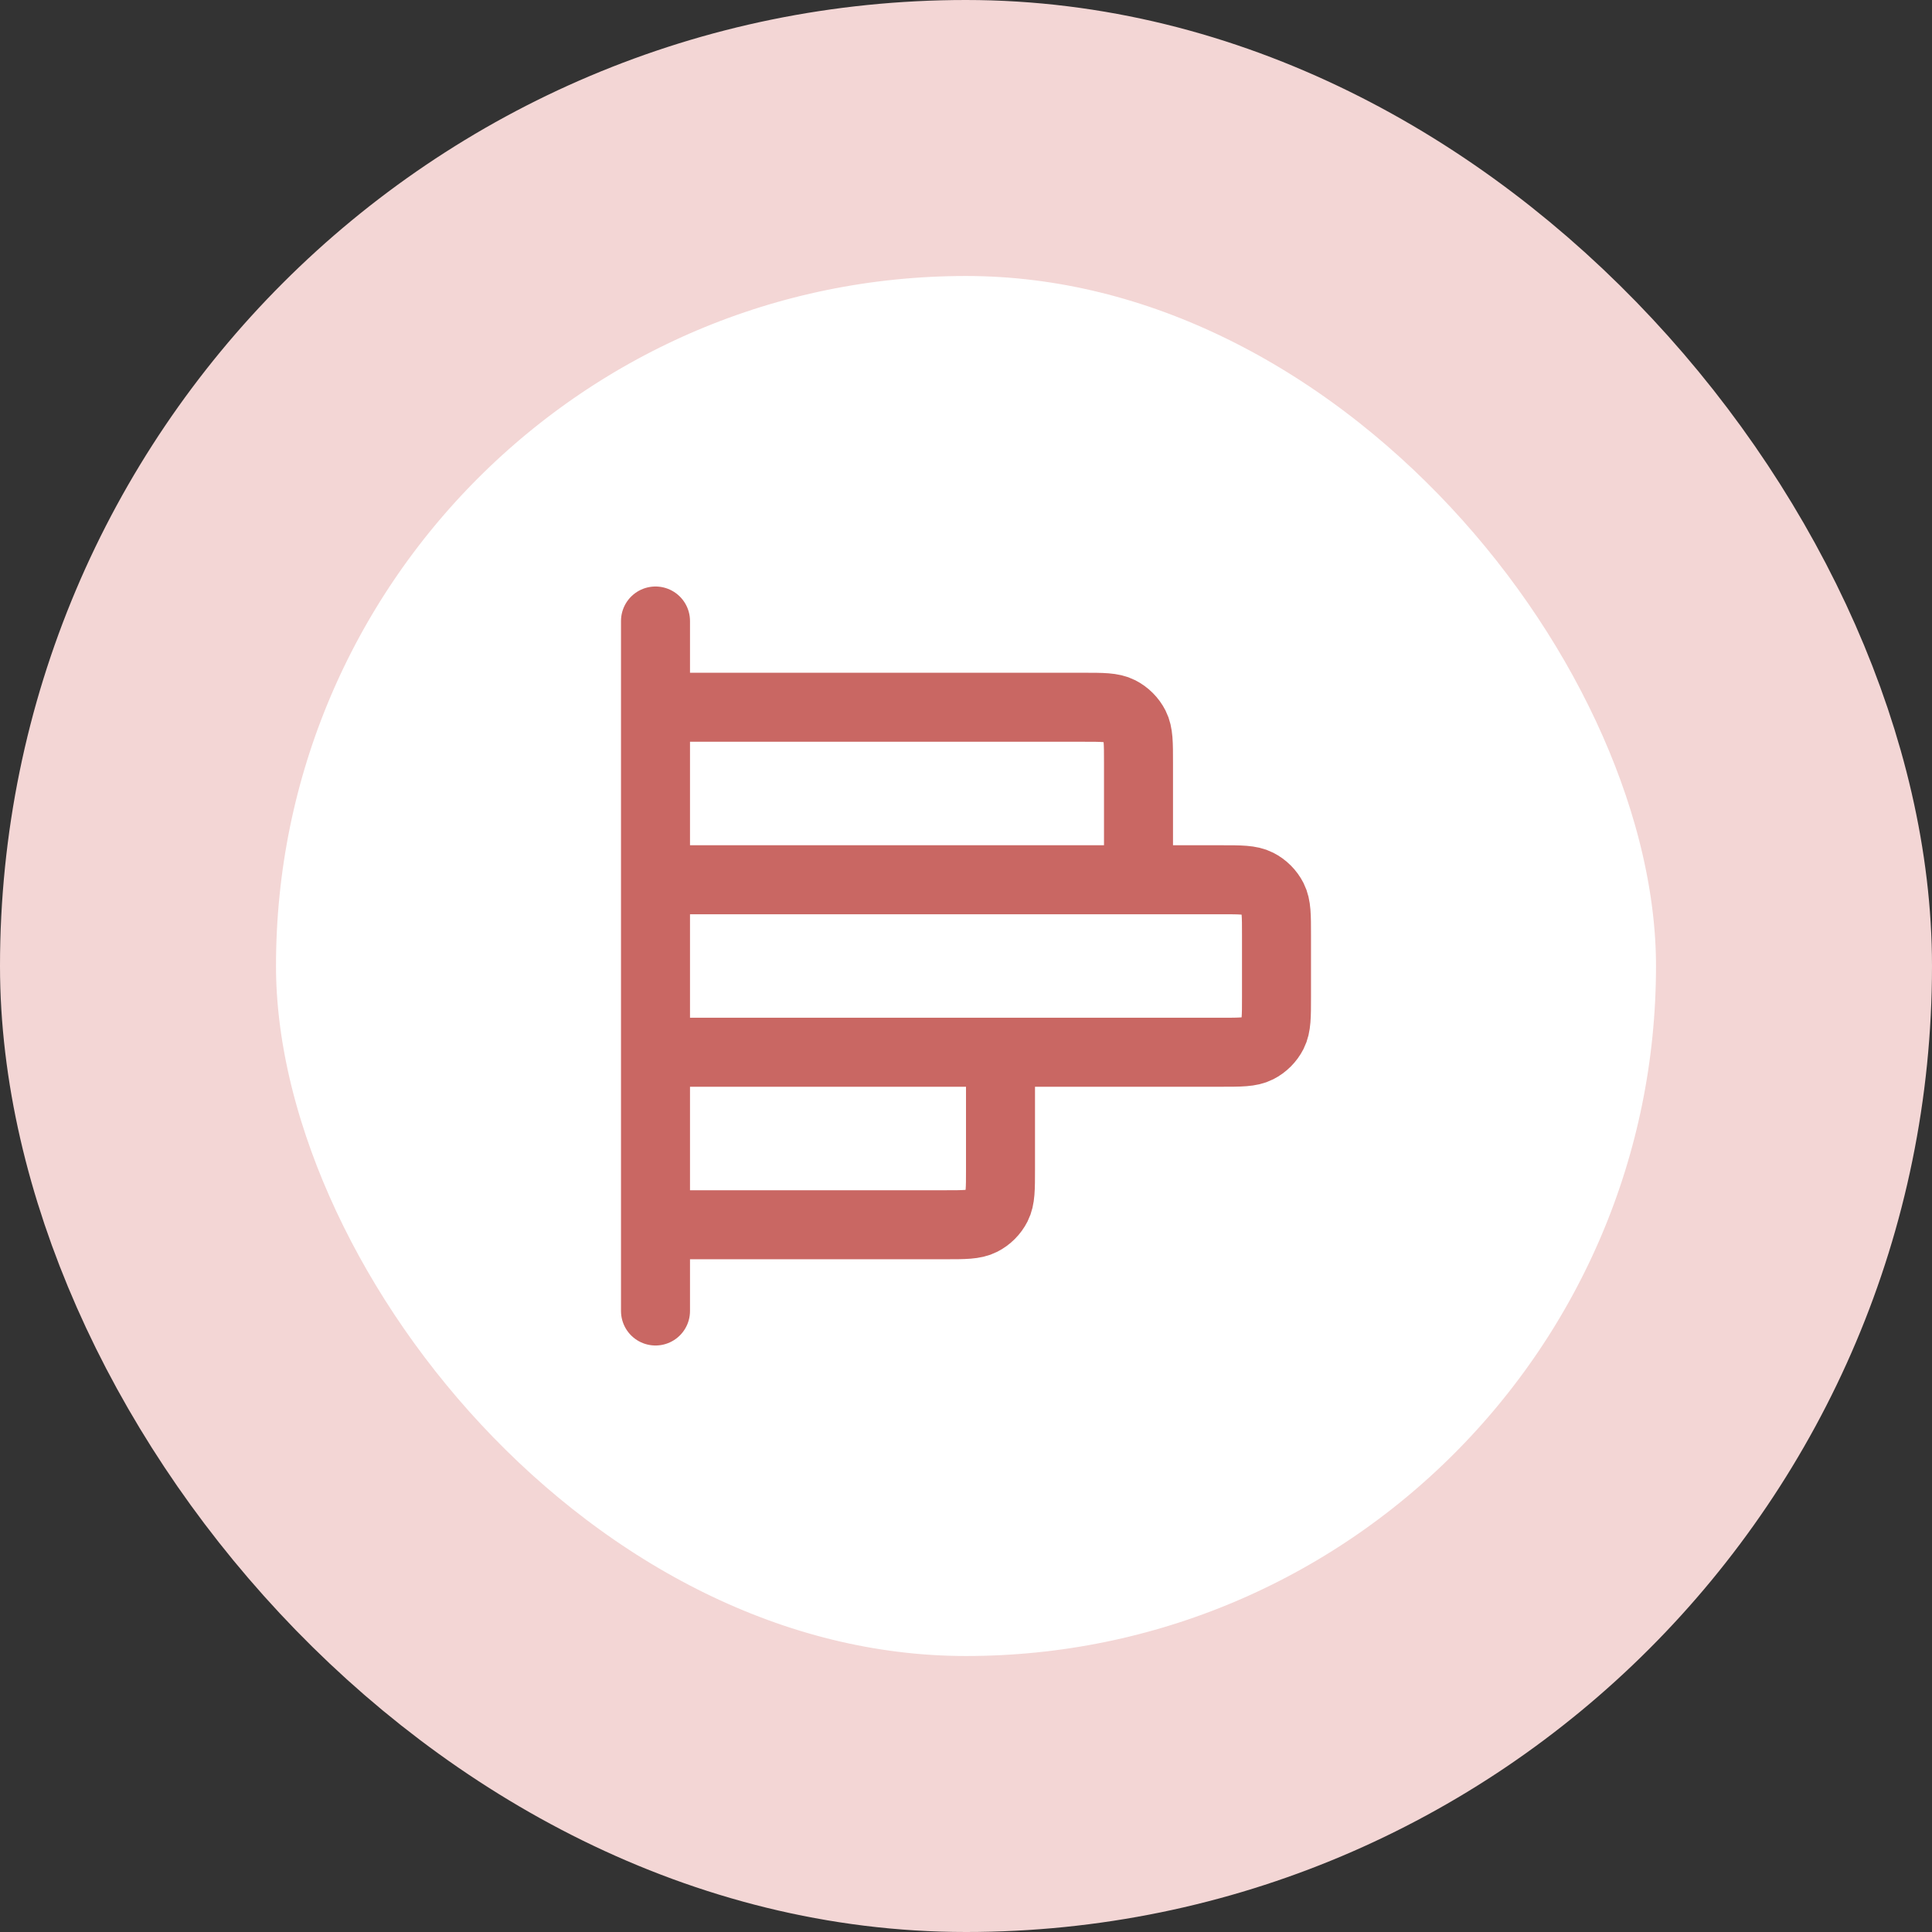
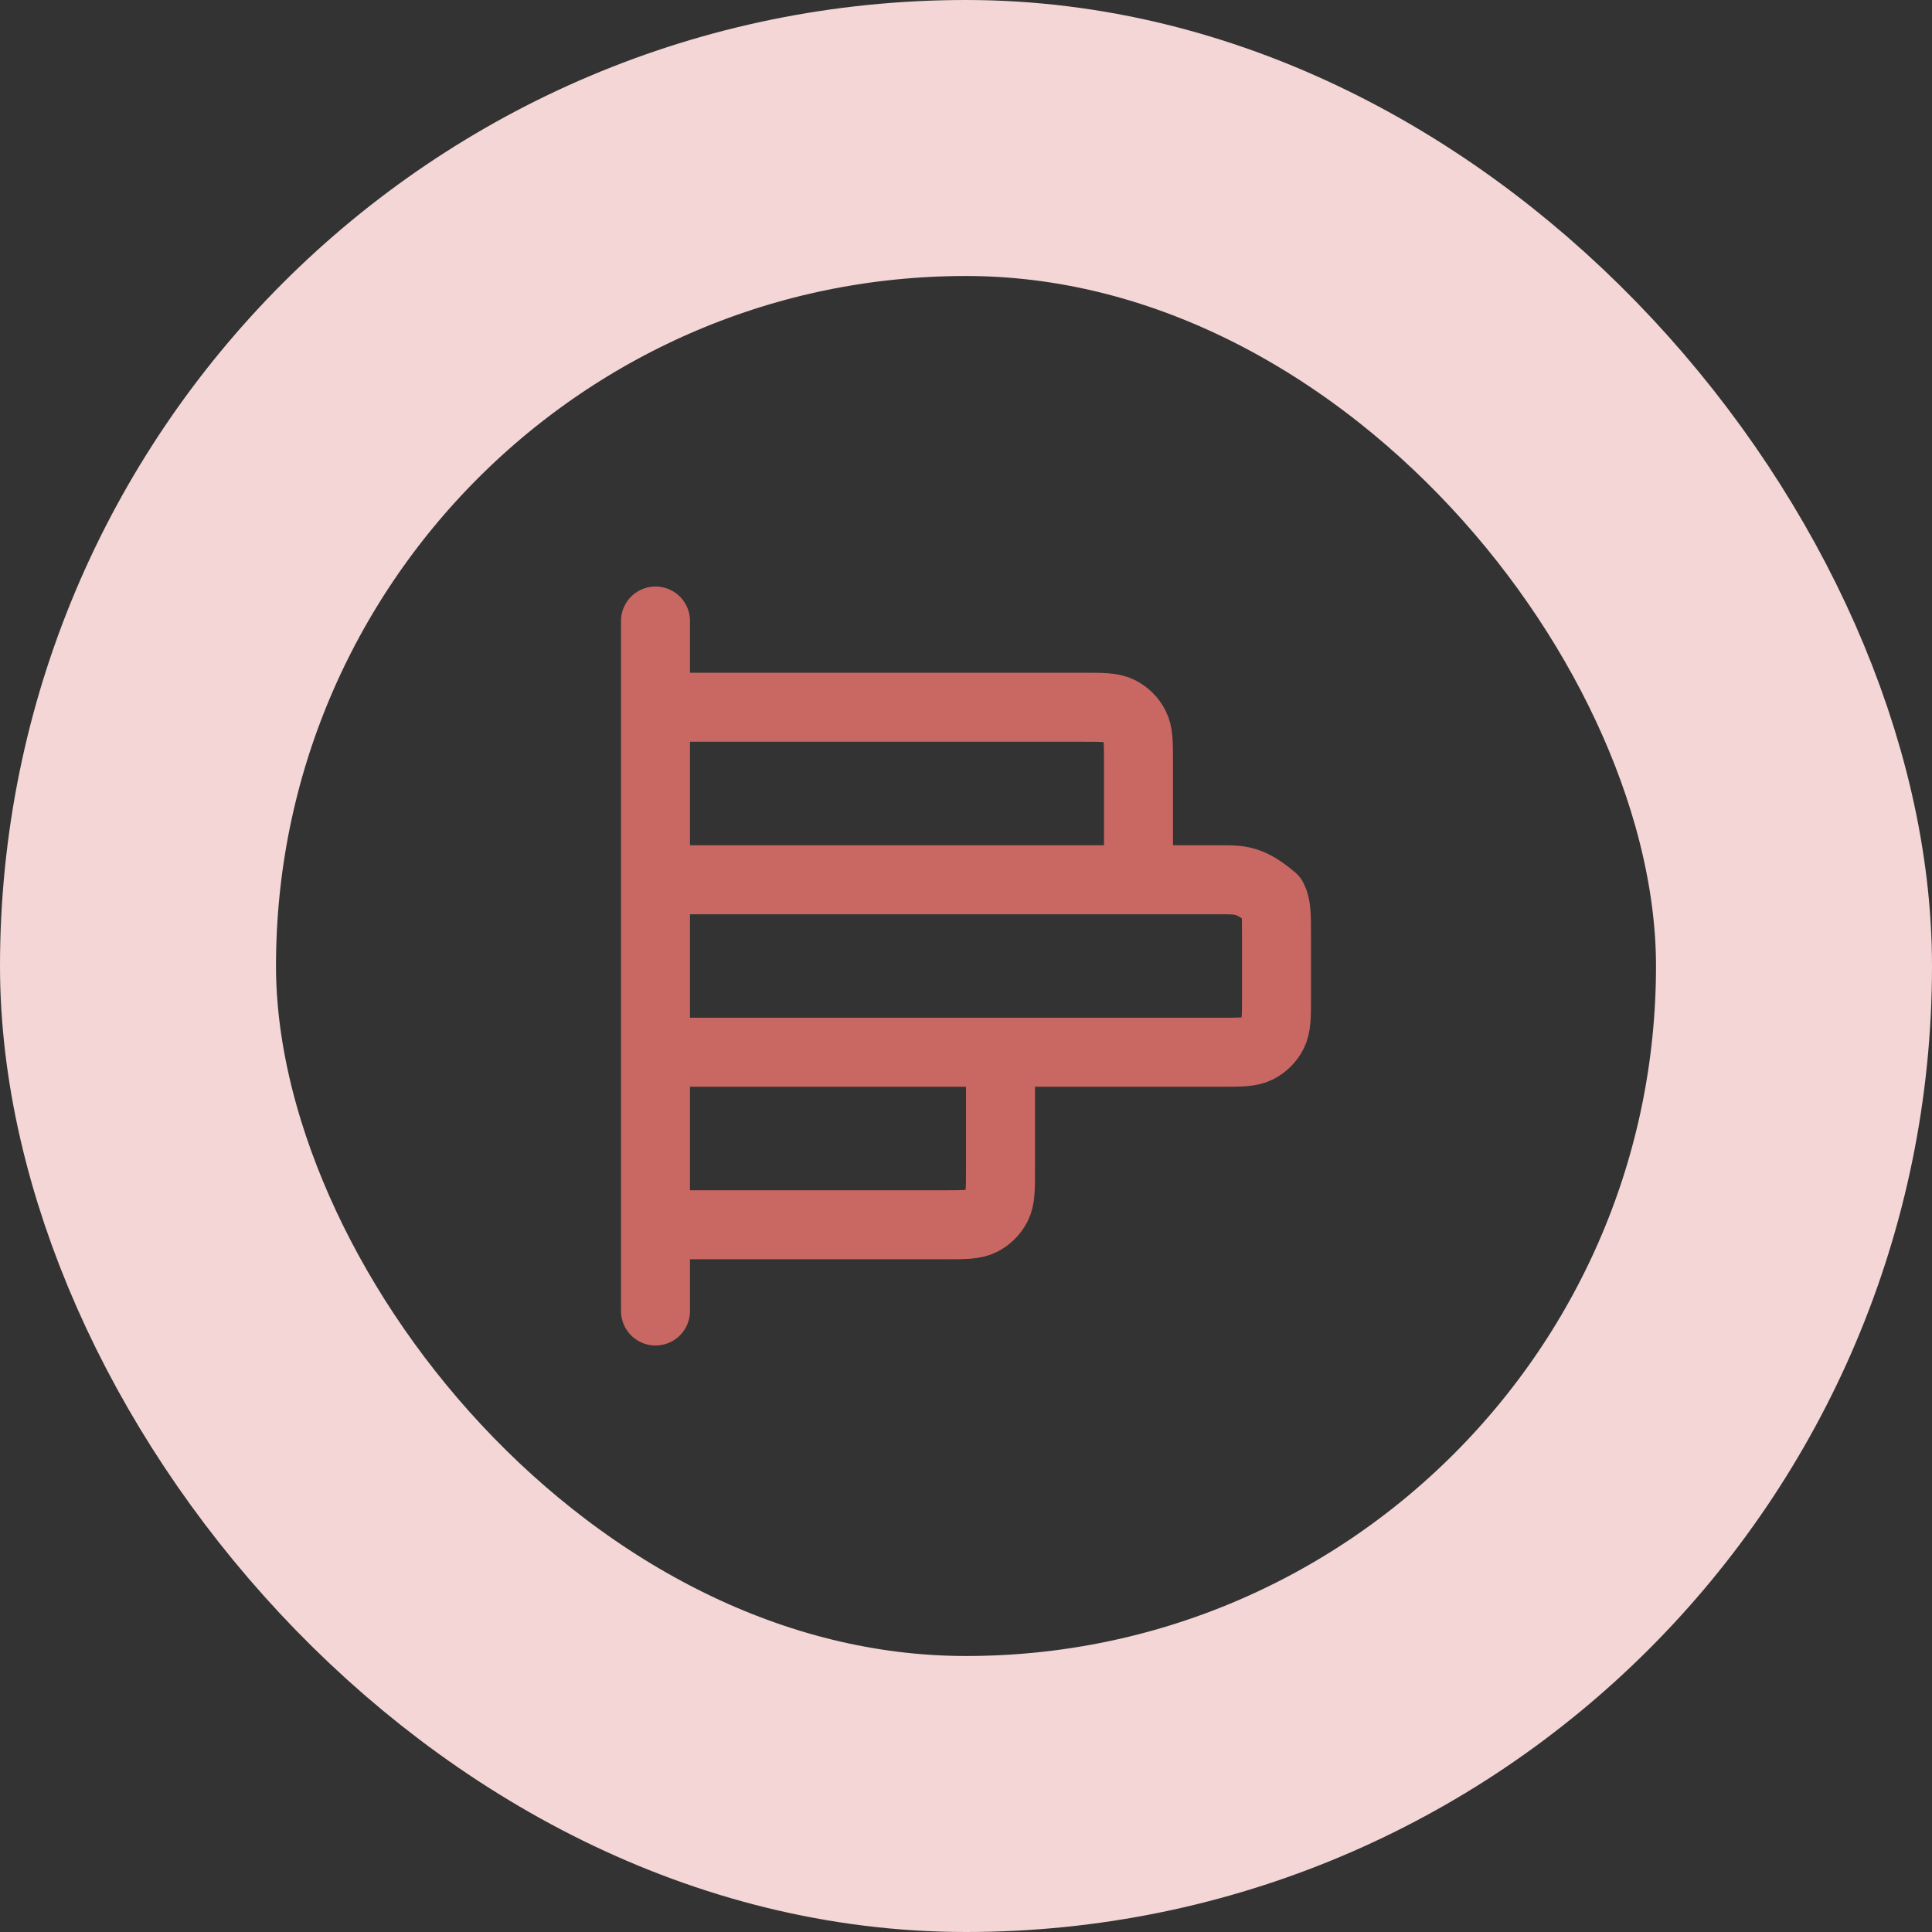
<svg xmlns="http://www.w3.org/2000/svg" width="56" height="56" viewBox="0 0 56 56" fill="none">
  <rect x="0" y="0" width="56" height="56" fill="#333333" stroke="none" />
-   <rect x="4" y="4" width="48" height="48" rx="24" fill="white" />
  <rect x="4" y="4" width="48" height="48" rx="24" stroke="#F3D6D5" stroke-width="8" />
-   <path d="M33 25.5V22.1C33 21.54 33 21.26 32.891 21.046C32.795 20.858 32.642 20.705 32.454 20.609C32.24 20.5 31.96 20.5 31.4 20.5H19M29 30.5V33.9C29 34.46 29 34.74 28.891 34.954C28.795 35.142 28.642 35.295 28.454 35.391C28.24 35.5 27.96 35.5 27.4 35.5H19M19 18L19 38M19 30.5L35.4 30.5C35.96 30.5 36.24 30.5 36.454 30.391C36.642 30.295 36.795 30.142 36.891 29.954C37 29.74 37 29.46 37 28.9V27.1C37 26.54 37 26.26 36.891 26.046C36.795 25.858 36.642 25.705 36.454 25.609C36.24 25.5 35.96 25.5 35.4 25.5L19 25.5L19 30.5Z" stroke="#C96763" stroke-width="2" stroke-linecap="round" stroke-linejoin="round" />
+   <path d="M33 25.5V22.1C33 21.54 33 21.26 32.891 21.046C32.795 20.858 32.642 20.705 32.454 20.609C32.24 20.5 31.96 20.5 31.4 20.5H19M29 30.5V33.9C29 34.46 29 34.74 28.891 34.954C28.795 35.142 28.642 35.295 28.454 35.391C28.24 35.5 27.96 35.5 27.4 35.5H19M19 18L19 38M19 30.5L35.4 30.5C35.96 30.5 36.24 30.5 36.454 30.391C36.642 30.295 36.795 30.142 36.891 29.954C37 29.74 37 29.46 37 28.9V27.1C37 26.54 37 26.26 36.891 26.046C36.24 25.5 35.96 25.5 35.4 25.5L19 25.5L19 30.5Z" stroke="#C96763" stroke-width="2" stroke-linecap="round" stroke-linejoin="round" />
</svg>